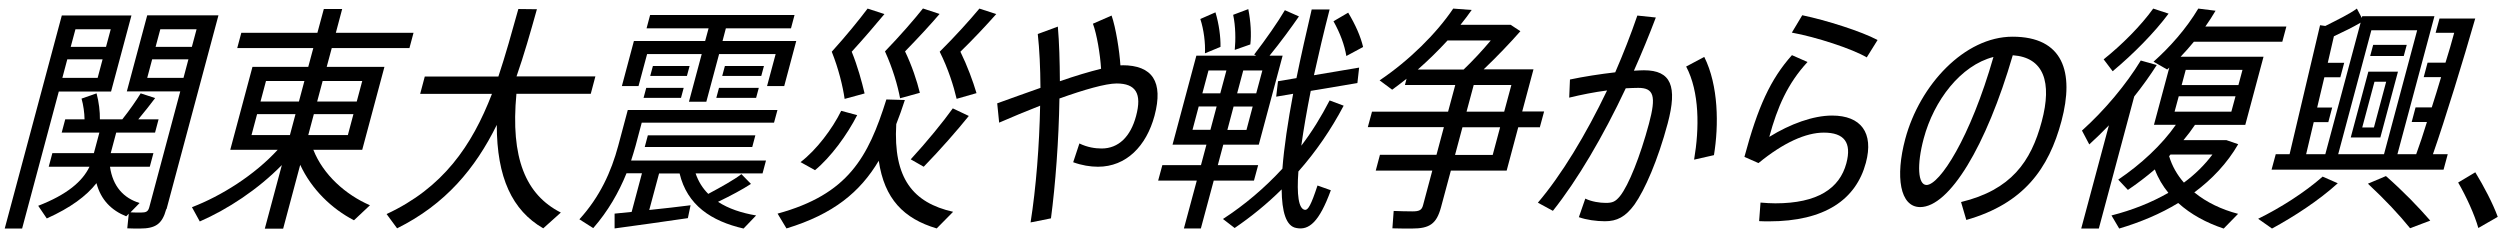
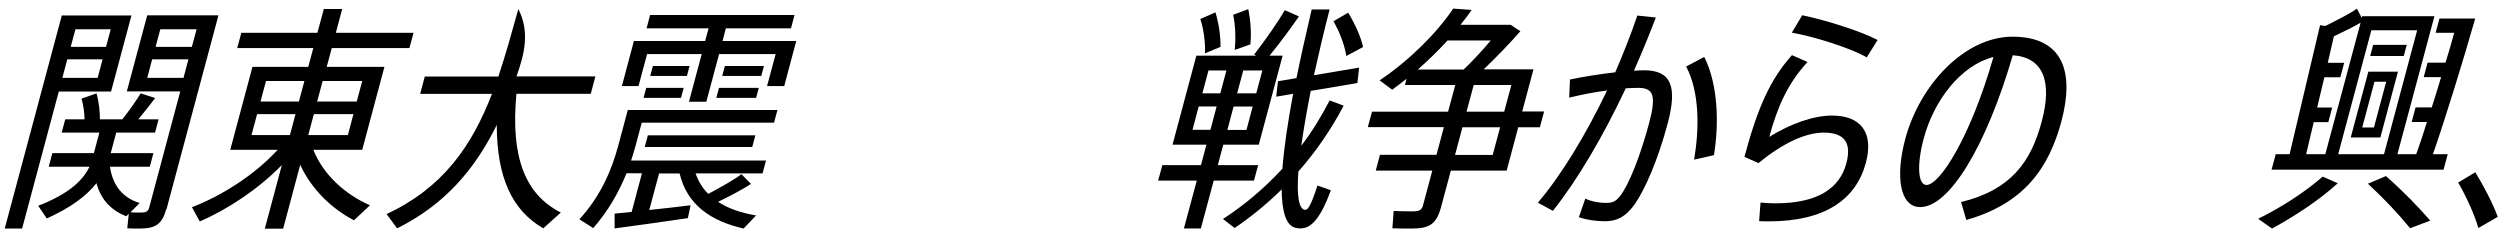
<svg xmlns="http://www.w3.org/2000/svg" width="233" height="22" viewBox="0 0 233 22" fill="none">
  <path d="M5.48 8.53L2.061 21.3H0.44L5.761 1.44H12.251L10.351 8.53H5.48ZM15.491 19.5C15.111 20.9 14.48 21.3 13.03 21.3C12.671 21.3 12.21 21.3 11.861 21.28L12.001 19.92L11.761 20.16C10.4 19.61 9.41 18.65 8.99 17.07C8.05 18.27 6.58 19.36 4.36 20.36L3.561 19.18C6.241 18.14 7.68 16.92 8.34 15.54H4.541L4.88 14.27H8.75L9.261 12.36H5.75L6.08 11.12H7.88C7.87 10.5 7.77 9.79 7.6 9.19L9 8.7C9.22 9.52 9.321 10.41 9.311 11.12H11.4C12.07 10.28 12.72 9.34 13.111 8.7L14.46 9.14C14.02 9.72 13.47 10.43 12.89 11.12H14.78L14.45 12.36H10.83L10.32 14.27H14.3L13.96 15.54H10.251C10.511 17.38 11.53 18.47 13.011 18.92L12.161 19.79C12.46 19.81 12.841 19.81 13.13 19.81C13.62 19.81 13.8 19.72 13.911 19.32L16.8 8.52H11.82L13.72 1.43H20.36L15.521 19.49L15.491 19.5ZM9.1 7.26L9.561 5.53H6.271L5.811 7.26H9.1ZM7.031 2.73L6.59 4.37H9.88L10.32 2.73H7.031ZM17.101 7.26L17.561 5.53H14.181L13.72 7.26H17.101ZM14.94 2.73L14.501 4.37H17.881L18.32 2.73H14.94Z" fill="black" />
  <path d="M29.2 13.95C30.11 16.28 32.21 18.15 34.48 19.13L32.99 20.53C30.92 19.46 29.03 17.64 27.98 15.36L26.39 21.31H24.68L26.27 15.38C24.03 17.67 21.21 19.51 18.62 20.64L17.89 19.31C20.61 18.27 23.71 16.33 25.88 13.96H21.46L23.53 6.23H28.73L29.2 4.48H22.11L22.49 3.06H29.58L30.18 0.84H31.89L31.3 3.06H38.54L38.16 4.48H30.92L30.45 6.23H35.83L33.76 13.96H29.23L29.2 13.95ZM23.44 12.59H27.02L27.54 10.64H23.96L23.44 12.59ZM24.28 9.46H27.86L28.37 7.55H24.79L24.28 9.46ZM32.94 10.64H29.25L28.73 12.59H32.42L32.94 10.64ZM30.07 7.55L29.56 9.46H33.25L33.76 7.55H30.07Z" fill="black" />
-   <path d="M48.13 8.75C47.57 14.73 48.99 18.15 52.27 19.81L50.63 21.28C47.74 19.61 46.3 16.55 46.3 11.64C44.3 15.7 41.52 19.04 37.01 21.28L36.03 19.95C41.28 17.51 43.98 13.6 45.85 8.75H39.16L39.59 7.13H46.45C47.11 5.15 47.69 3.07 48.31 0.84L50.04 0.86C49.43 3.04 48.83 5.15 48.14 7.12H55.49L55.06 8.74H48.11L48.13 8.75Z" fill="black" />
+   <path d="M48.13 8.75C47.57 14.73 48.99 18.15 52.27 19.81L50.63 21.28C47.74 19.61 46.3 16.55 46.3 11.64C44.3 15.7 41.52 19.04 37.01 21.28L36.03 19.95C41.28 17.51 43.98 13.6 45.85 8.75H39.16L39.59 7.13H46.45C47.11 5.15 47.69 3.07 48.31 0.84C49.43 3.04 48.83 5.15 48.14 7.12H55.49L55.06 8.74H48.11L48.13 8.75Z" fill="black" />
  <path d="M61.43 16.15L60.51 19.57C61.86 19.44 63.28 19.26 64.36 19.13L64.11 20.33C62.1 20.62 59.05 21.06 57.28 21.29V19.91C57.7 19.87 58.25 19.82 58.87 19.75L59.83 16.15H58.39C57.67 17.93 56.67 19.68 55.29 21.26L54 20.44C55.92 18.33 56.97 16 57.62 13.58L58.51 10.25H72.46L72.14 11.43H59.81L59.23 13.61C59.11 14.05 58.96 14.52 58.82 14.96H71.39L71.07 16.16H64.83C65.09 16.92 65.48 17.54 66.01 18.07C67.21 17.43 68.41 16.76 69.1 16.23L69.99 17.14C69.21 17.65 68.09 18.25 66.92 18.81C67.9 19.45 69.11 19.85 70.47 20.08L69.3 21.3C66.29 20.61 64.04 19.12 63.34 16.17H61.43V16.15ZM59.52 8.02H57.96L59.08 3.82H65.72L66.04 2.64H60.26L60.59 1.4H74.05L73.72 2.64H67.65L67.34 3.82H74.21L73.09 8.02H71.49L72.29 5.04H67.02L65.83 9.48H64.21L65.4 5.04H60.31L59.51 8.02H59.52ZM60.23 8.19H63.72L63.47 9.12H59.98L60.23 8.19ZM60.09 13.7L60.38 12.61H70.4L70.11 13.7H60.09ZM64.02 7.08H60.6L60.85 6.15H64.27L64.02 7.08ZM67.01 8.19H70.72L70.47 9.12H66.76L67.01 8.19ZM71.2 6.15L70.95 7.08H67.31L67.56 6.15H71.2Z" fill="black" />
-   <path d="M84.33 9.33C84.08 10.11 83.81 10.86 83.53 11.57C83.24 16.63 85.1 18.9 88.83 19.74L87.3 21.29C84.23 20.38 82.42 18.54 81.9 14.98C80.17 17.89 77.68 19.96 73.3 21.29L72.47 19.91C79.04 18.11 80.91 14.69 82.61 9.27L84.33 9.32V9.33ZM79.89 10.73C78.95 12.57 77.44 14.64 75.96 15.86L74.61 15.11C76.09 13.98 77.57 12.02 78.4 10.33L79.89 10.73ZM78.72 9.22C78.55 8.04 78.16 6.42 77.52 4.82C78.85 3.35 80.04 1.89 80.86 0.8L82.43 1.31C81.58 2.33 80.54 3.55 79.38 4.82C79.93 6.17 80.32 7.6 80.58 8.71L78.71 9.22H78.72ZM83.89 9.17C83.67 7.99 83.21 6.39 82.48 4.79C83.9 3.32 85.15 1.88 86.02 0.79L87.57 1.3C86.7 2.32 85.57 3.54 84.35 4.79C84.99 6.12 85.46 7.54 85.73 8.65L83.88 9.16L83.89 9.17ZM90.29 10.81C89.22 12.14 87.65 13.94 86.09 15.54L84.88 14.85C86.39 13.21 87.9 11.36 88.8 10.1L90.3 10.81H90.29ZM89.16 9.22C88.88 8.02 88.38 6.42 87.58 4.82C89.06 3.35 90.37 1.89 91.28 0.8L92.85 1.31C91.93 2.35 90.78 3.58 89.51 4.82C90.17 6.17 90.68 7.57 91.01 8.68L89.16 9.21V9.22Z" fill="black" />
-   <path d="M104.6 6.08C107.4 6.08 108.45 7.61 107.6 10.79C106.84 13.61 104.97 15.54 102.33 15.54C101.62 15.54 100.811 15.41 100.021 15.12L100.6 13.37C101.33 13.73 102.071 13.84 102.671 13.84C104.251 13.84 105.37 12.73 105.88 10.82C106.45 8.71 105.85 7.78 104.07 7.78C103.05 7.78 101.03 8.36 98.74 9.18C98.68 13.04 98.37 17.18 97.95 20.35L96.05 20.73C96.561 17.51 96.87 13.53 96.94 9.85C95.63 10.36 94.3 10.92 93.121 11.43L92.94 9.63C94.19 9.19 95.57 8.67 96.971 8.19C96.96 6.32 96.88 4.61 96.721 3.17L98.591 2.48C98.721 3.97 98.77 5.72 98.781 7.57C100.181 7.08 101.53 6.68 102.62 6.41C102.54 5.06 102.22 3.17 101.86 2.21L103.6 1.45C103.99 2.56 104.341 4.76 104.421 6.09H104.6V6.08Z" fill="black" />
  <path d="M113.12 16.83L111.921 21.29H110.34L111.541 16.83H107.94L108.33 15.39H111.931L112.44 13.48H109.281L111.5 5.19H117.08L116.891 5.08C117.981 3.66 119.1 2.06 119.75 0.95L121.061 1.53C120.341 2.57 119.35 3.93 118.32 5.19H119.541L117.32 13.48H114.01L113.5 15.39H117.26L116.87 16.83H113.11H113.12ZM112.811 12.1L113.391 9.92H111.72L111.141 12.1H112.811ZM112.301 4.97C112.351 4.04 112.2 2.77 111.87 1.77L113.281 1.15C113.611 2.24 113.77 3.46 113.75 4.37L112.301 4.97ZM112.061 8.7H113.73L114.301 6.57H112.63L112.061 8.7ZM124.031 17.74C122.951 20.69 122 21.49 120.82 21.25C119.86 21.09 119.47 19.74 119.45 17.65C118.09 19 116.61 20.2 115.07 21.25L113.98 20.41C116 19.1 117.861 17.52 119.521 15.72C119.671 13.74 120.031 11.34 120.521 8.74L118.94 9.01L119.11 7.57L120.83 7.28C121.25 5.21 121.74 3.06 122.25 0.88H123.921C123.381 2.97 122.89 5.06 122.46 7.01L126.671 6.3L126.51 7.74L122.161 8.47C121.791 10.34 121.491 12.07 121.281 13.58C122.281 12.27 123.141 10.87 123.921 9.36L125.23 9.85C124.06 12.07 122.64 14.14 121.01 15.98C120.85 18.13 121.02 19.49 121.63 19.56C121.91 19.58 122.191 19.12 122.791 17.29L124.031 17.73V17.74ZM116.75 9.93H114.97L114.391 12.11H116.171L116.75 9.93ZM115.08 4.64C115.17 3.71 115.161 2.44 114.931 1.38L116.34 0.85C116.57 1.98 116.641 3.23 116.531 4.14L115.08 4.65V4.64ZM117.651 6.57H115.87L115.301 8.7H117.08L117.651 6.57ZM125.48 5.22C125.31 4.2 124.911 3.11 124.281 1.98L125.651 1.18C126.341 2.33 126.811 3.4 127.041 4.38L125.48 5.22Z" fill="black" />
  <path d="M143.541 11.86H141.5L140.421 15.9H135.22L134.301 19.32C133.881 20.87 133.24 21.3 131.59 21.3C131.06 21.3 130.301 21.3 129.771 21.28L129.891 19.66C130.391 19.68 131.1 19.7 131.63 19.7C132.27 19.7 132.51 19.59 132.63 19.12L133.49 15.9H128.22L128.61 14.43H133.88L134.57 11.85H127.48L127.87 10.41H134.96L135.63 7.92H130.94L131.09 7.34C130.64 7.7 130.2 8.03 129.75 8.36L128.58 7.49C131.32 5.65 133.89 3.11 135.44 0.8L137.161 0.93C136.841 1.4 136.49 1.84 136.12 2.31H140.791L141.7 2.91C140.74 4 139.541 5.26 138.281 6.46H142.921L141.87 10.39H143.911L143.521 11.83L143.541 11.86ZM134.911 3.77C134.061 4.7 133.131 5.61 132.141 6.48H136.411C137.251 5.68 138.18 4.68 138.94 3.77H134.921H134.911ZM139.811 11.86H136.301L135.61 14.44H139.12L139.811 11.86ZM136.681 10.41H140.19L140.86 7.92H137.35L136.681 10.41Z" fill="black" />
  <path d="M154.32 1.64C153.7 3.28 153.01 4.95 152.28 6.59C152.64 6.57 152.96 6.55 153.22 6.55C155.75 6.55 156.35 8.04 155.43 11.5C154.51 14.94 153.3 17.7 152.33 19.07C151.49 20.22 150.69 20.62 149.58 20.62C148.78 20.62 147.84 20.49 147.15 20.24L147.75 18.51C148.34 18.8 149.11 18.91 149.66 18.91C150.28 18.91 150.56 18.8 150.99 18.27C151.8 17.25 152.87 14.56 153.68 11.54C154.38 8.94 154.13 8.19 152.69 8.19C152.33 8.19 151.95 8.21 151.52 8.23C149.41 12.72 147 16.8 144.73 19.65L143.33 18.89C145.53 16.31 147.8 12.56 149.78 8.43C148.61 8.58 147.36 8.83 146.25 9.1L146.32 7.41C147.59 7.14 149.15 6.9 150.54 6.74C151.29 5.01 151.99 3.23 152.6 1.45L154.31 1.63L154.32 1.64ZM158.84 5.31C160.17 7.97 160.2 11.68 159.74 14.46L157.89 14.88C158.39 11.95 158.4 8.57 157.15 6.2L158.83 5.31H158.84Z" fill="black" />
  <path d="M164.91 12.75C166.85 11.55 168.99 10.77 170.75 10.77C173.44 10.77 174.65 12.37 173.9 15.17C172.98 18.61 170.06 20.63 164.86 20.63C164.64 20.63 164.28 20.63 163.95 20.61L164.08 18.88C164.51 18.92 165.08 18.95 165.46 18.95C169.39 18.95 171.45 17.57 172.08 15.22C172.6 13.27 171.87 12.36 169.98 12.36C168.31 12.36 166.22 13.29 163.89 15.2L162.58 14.62C163.83 9.96 165.01 7.38 167.01 5.14L168.46 5.78C166.61 7.78 165.65 9.98 164.9 12.75H164.91ZM167 3.04L167.97 1.42C170.22 1.89 173.5 2.93 174.99 3.73L173.98 5.35C172.64 4.55 169.23 3.44 167 3.04Z" fill="black" />
  <path d="M182.77 18.83C187.43 17.7 189.29 15.08 190.29 11.32C191.27 7.66 190.49 5.35 187.59 5.15C185.11 13.66 181.67 19.3 178.96 19.3C177.07 19.3 176.63 16.46 177.57 12.95C178.92 7.91 183.1 3.42 187.57 3.42C192.28 3.42 193.35 6.71 192.13 11.28C190.95 15.7 188.63 18.97 183.26 20.5L182.77 18.83ZM185.79 5.31C182.74 6.09 180.24 9.35 179.29 12.91C178.63 15.37 178.75 17.24 179.55 17.24C180.77 17.24 183.63 12.86 185.79 5.31Z" fill="black" />
-   <path d="M201.01 6.06C200.4 7.02 199.69 8.01 198.91 8.99L195.61 21.3H193.97L196.55 11.68C195.96 12.3 195.33 12.9 194.72 13.46L194.04 12.17C196.15 10.28 198.17 7.86 199.52 5.64L201.01 6.06ZM202.12 1.26C200.8 3.04 198.82 5.04 196.9 6.64L196.06 5.53C197.76 4.18 199.55 2.38 200.68 0.8L202.11 1.27L202.12 1.26ZM207.24 21.3C205.65 20.77 204.19 19.99 203.01 18.92C201.34 19.94 199.46 20.72 197.51 21.3L196.79 20.08C198.72 19.59 200.51 18.88 202.09 17.97C201.57 17.33 201.14 16.62 200.83 15.79C200.02 16.48 199.18 17.12 198.32 17.7L197.42 16.74C199.53 15.32 201.49 13.5 202.79 11.63H200.75L202.18 6.3L201.98 6.48L200.71 5.75C202.23 4.4 203.75 2.69 204.88 0.8L206.49 1C206.2 1.49 205.89 1.98 205.54 2.47H213.09L212.71 3.89H204.47C204.07 4.38 203.66 4.84 203.23 5.29H210.96L209.26 11.64H204.57C204.24 12.13 203.89 12.6 203.5 13.06H207.5L208.6 13.44C207.57 15.22 206.17 16.7 204.51 17.93C205.64 18.86 207.06 19.53 208.59 19.93L207.24 21.31V21.3ZM202.16 14.55C202.44 15.48 202.91 16.3 203.54 17.02C204.57 16.26 205.47 15.38 206.2 14.4H202.29L202.16 14.56V14.55ZM202.67 10.41H207.96L208.35 8.97H203.06L202.67 10.41ZM203.33 7.93H208.62L209 6.51H203.71L203.33 7.93Z" fill="black" />
  <path d="M210.46 20.39C212.5 19.39 214.78 17.95 216.47 16.46L217.88 17.08C216.12 18.68 213.8 20.19 211.75 21.3L210.46 20.39ZM227.75 15.81H211.71L212.1 14.37H213.39L216.23 2.35L216.72 2.42C217.87 1.84 219 1.29 219.66 0.8L220.12 1.67L220.16 1.51H226.89L223.44 14.37H225.19C225.51 13.5 225.85 12.48 226.19 11.37H224.77L225.13 10.01H226.64C226.93 9.1 227.23 8.15 227.51 7.19H225.89L226.25 5.84H227.92C228.22 4.88 228.5 3.93 228.73 3.06H227L227.36 1.73H230.69C229.59 5.57 227.9 11.08 226.75 14.37H228.13L227.74 15.81H227.75ZM214.92 14.37H216.72L220.01 2.11C219.33 2.51 218.45 2.95 217.52 3.38L216.95 5.85H218.48L218.12 7.2H216.63L215.96 10.02H217.36L217 11.38H215.64L214.93 14.38L214.92 14.37ZM221.01 2.82L217.92 14.37H222.19L225.28 2.82H221.01ZM220.73 6.68H223.49L221.85 12.81H219.09L220.73 6.68ZM220.16 11.88H221.25L222.39 7.62H221.3L220.16 11.88ZM222.37 16.41C224.04 17.88 225.38 19.28 226.5 20.56L224.62 21.27C223.62 20.03 222.31 18.63 220.69 17.12L222.37 16.41ZM224.03 5.22H220.9L221.18 4.18H224.31L224.03 5.22Z" fill="black" />
  <path d="M230.7 16.06C231.5 17.37 232.33 18.95 232.79 20.21L230.98 21.25C230.64 20.03 229.86 18.32 229.1 17.01L230.71 16.05L230.7 16.06Z" fill="black" />
</svg>